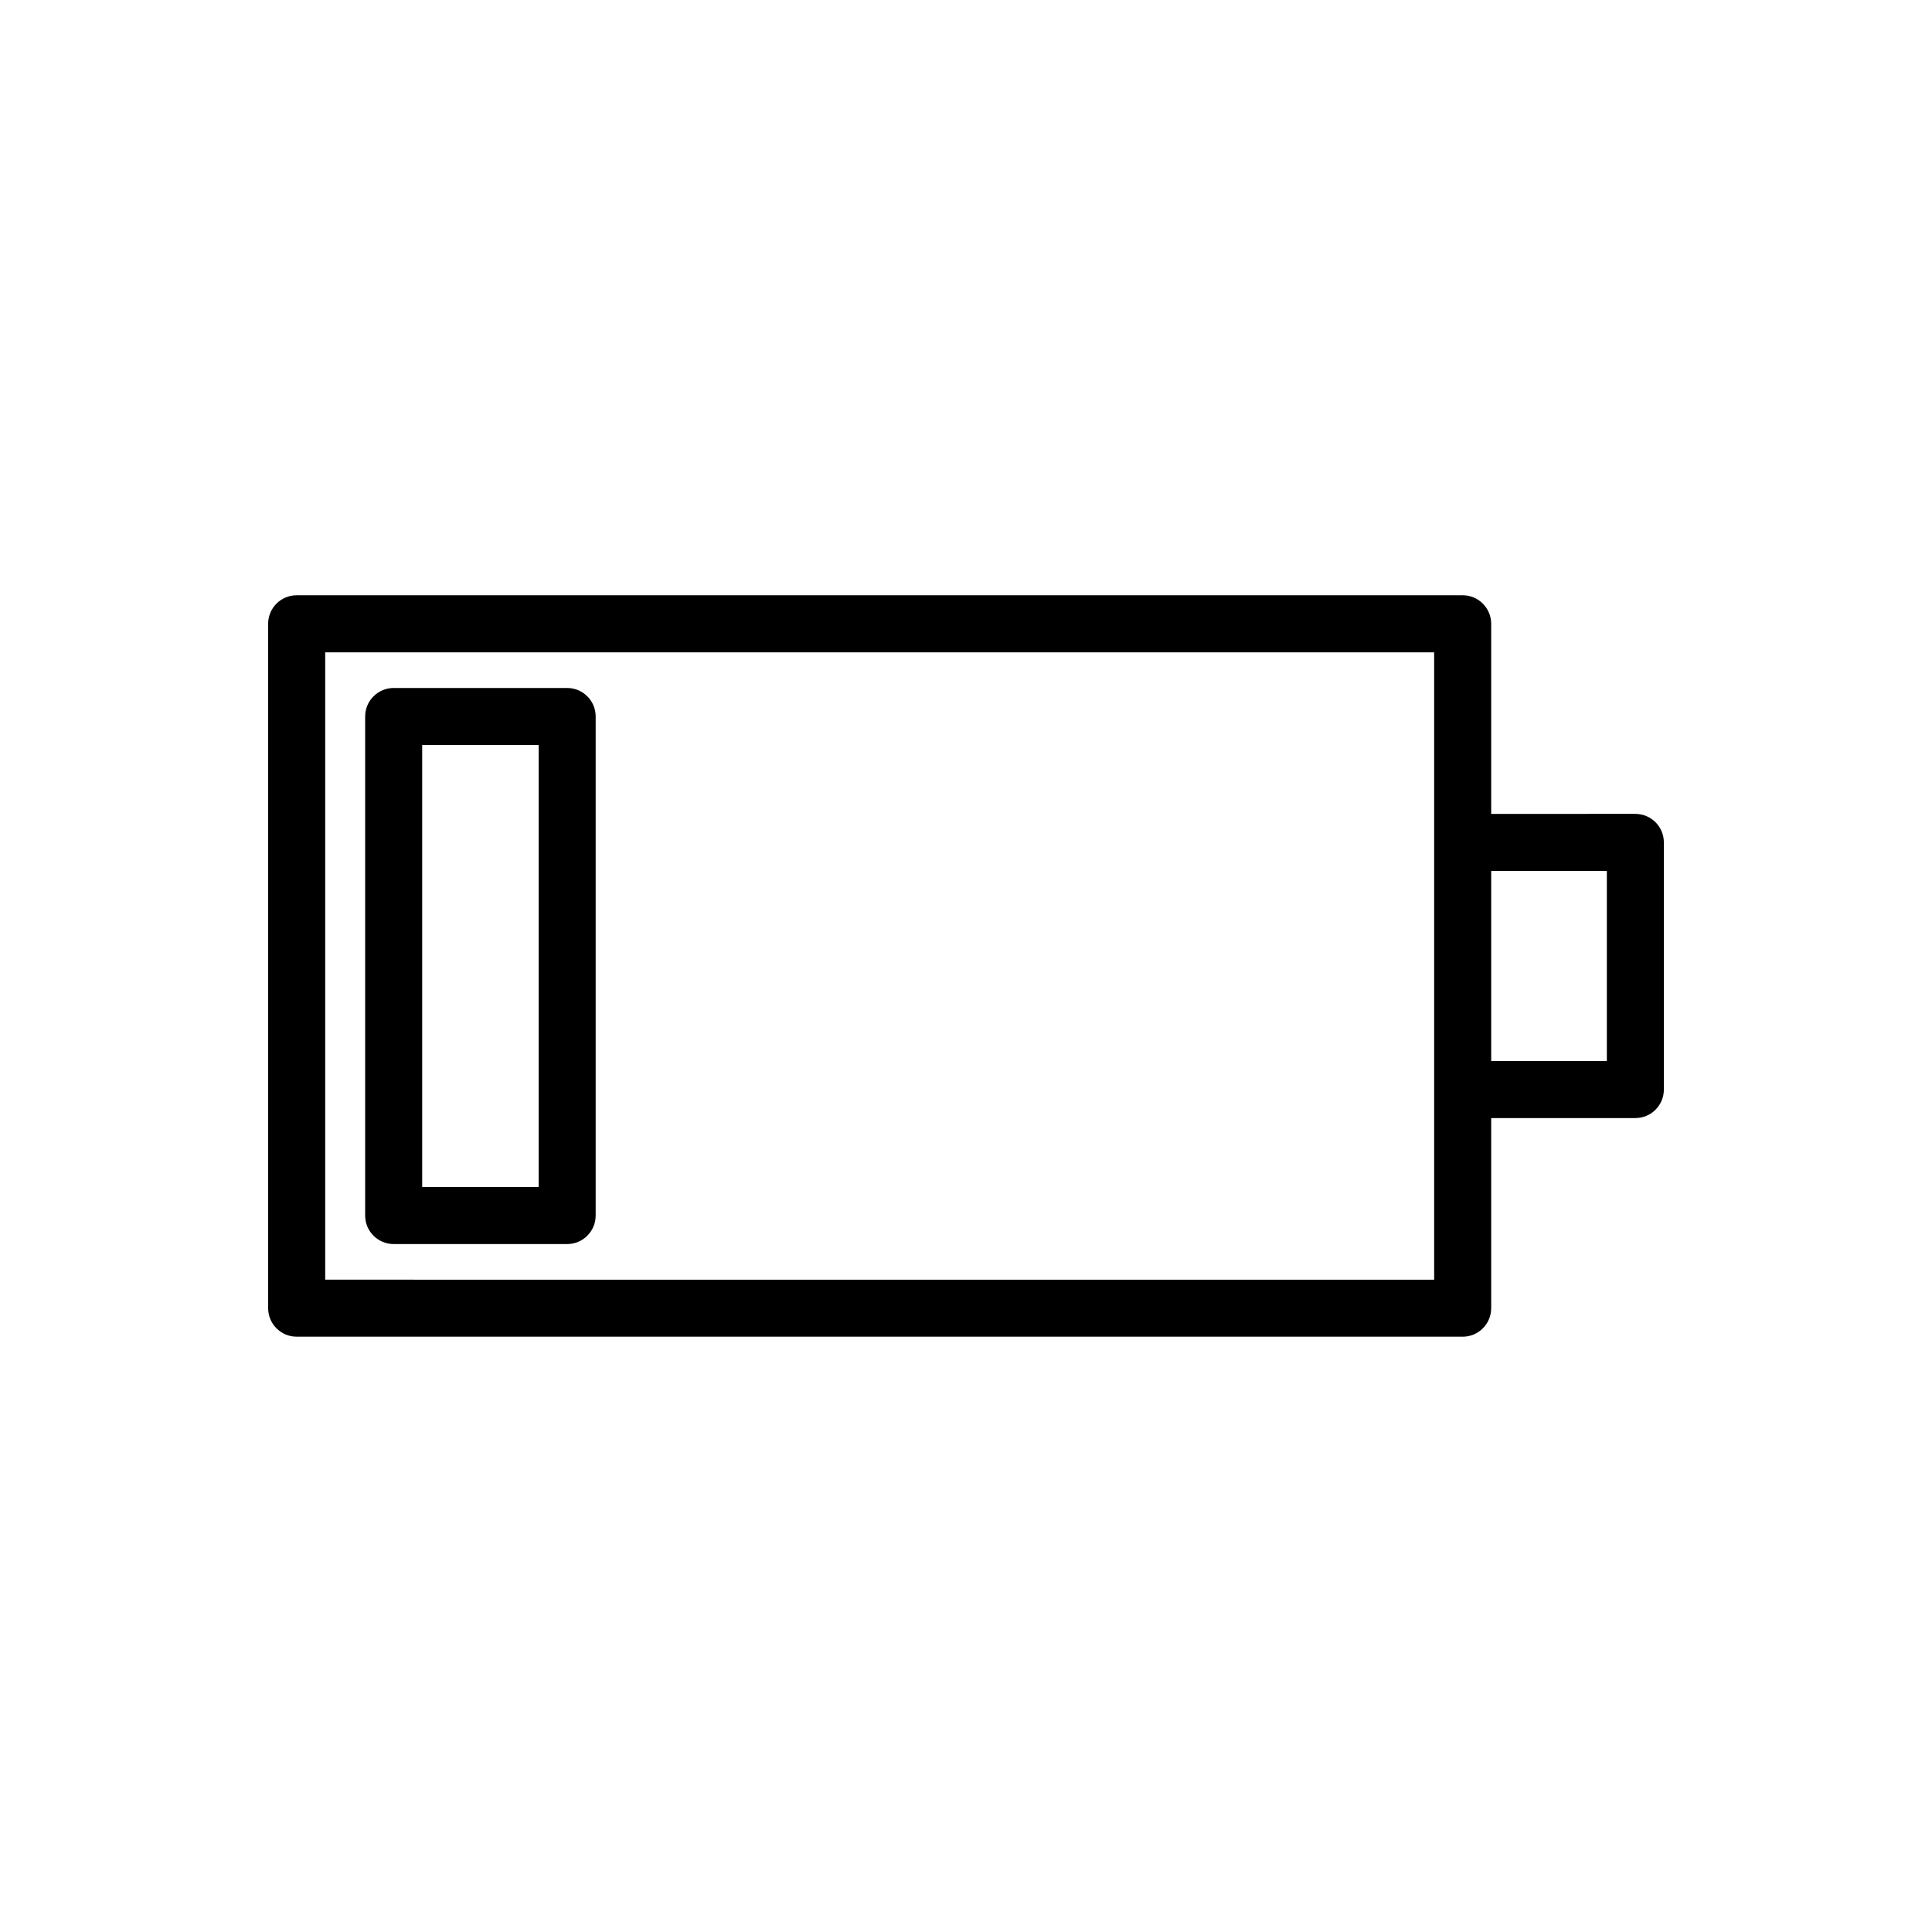
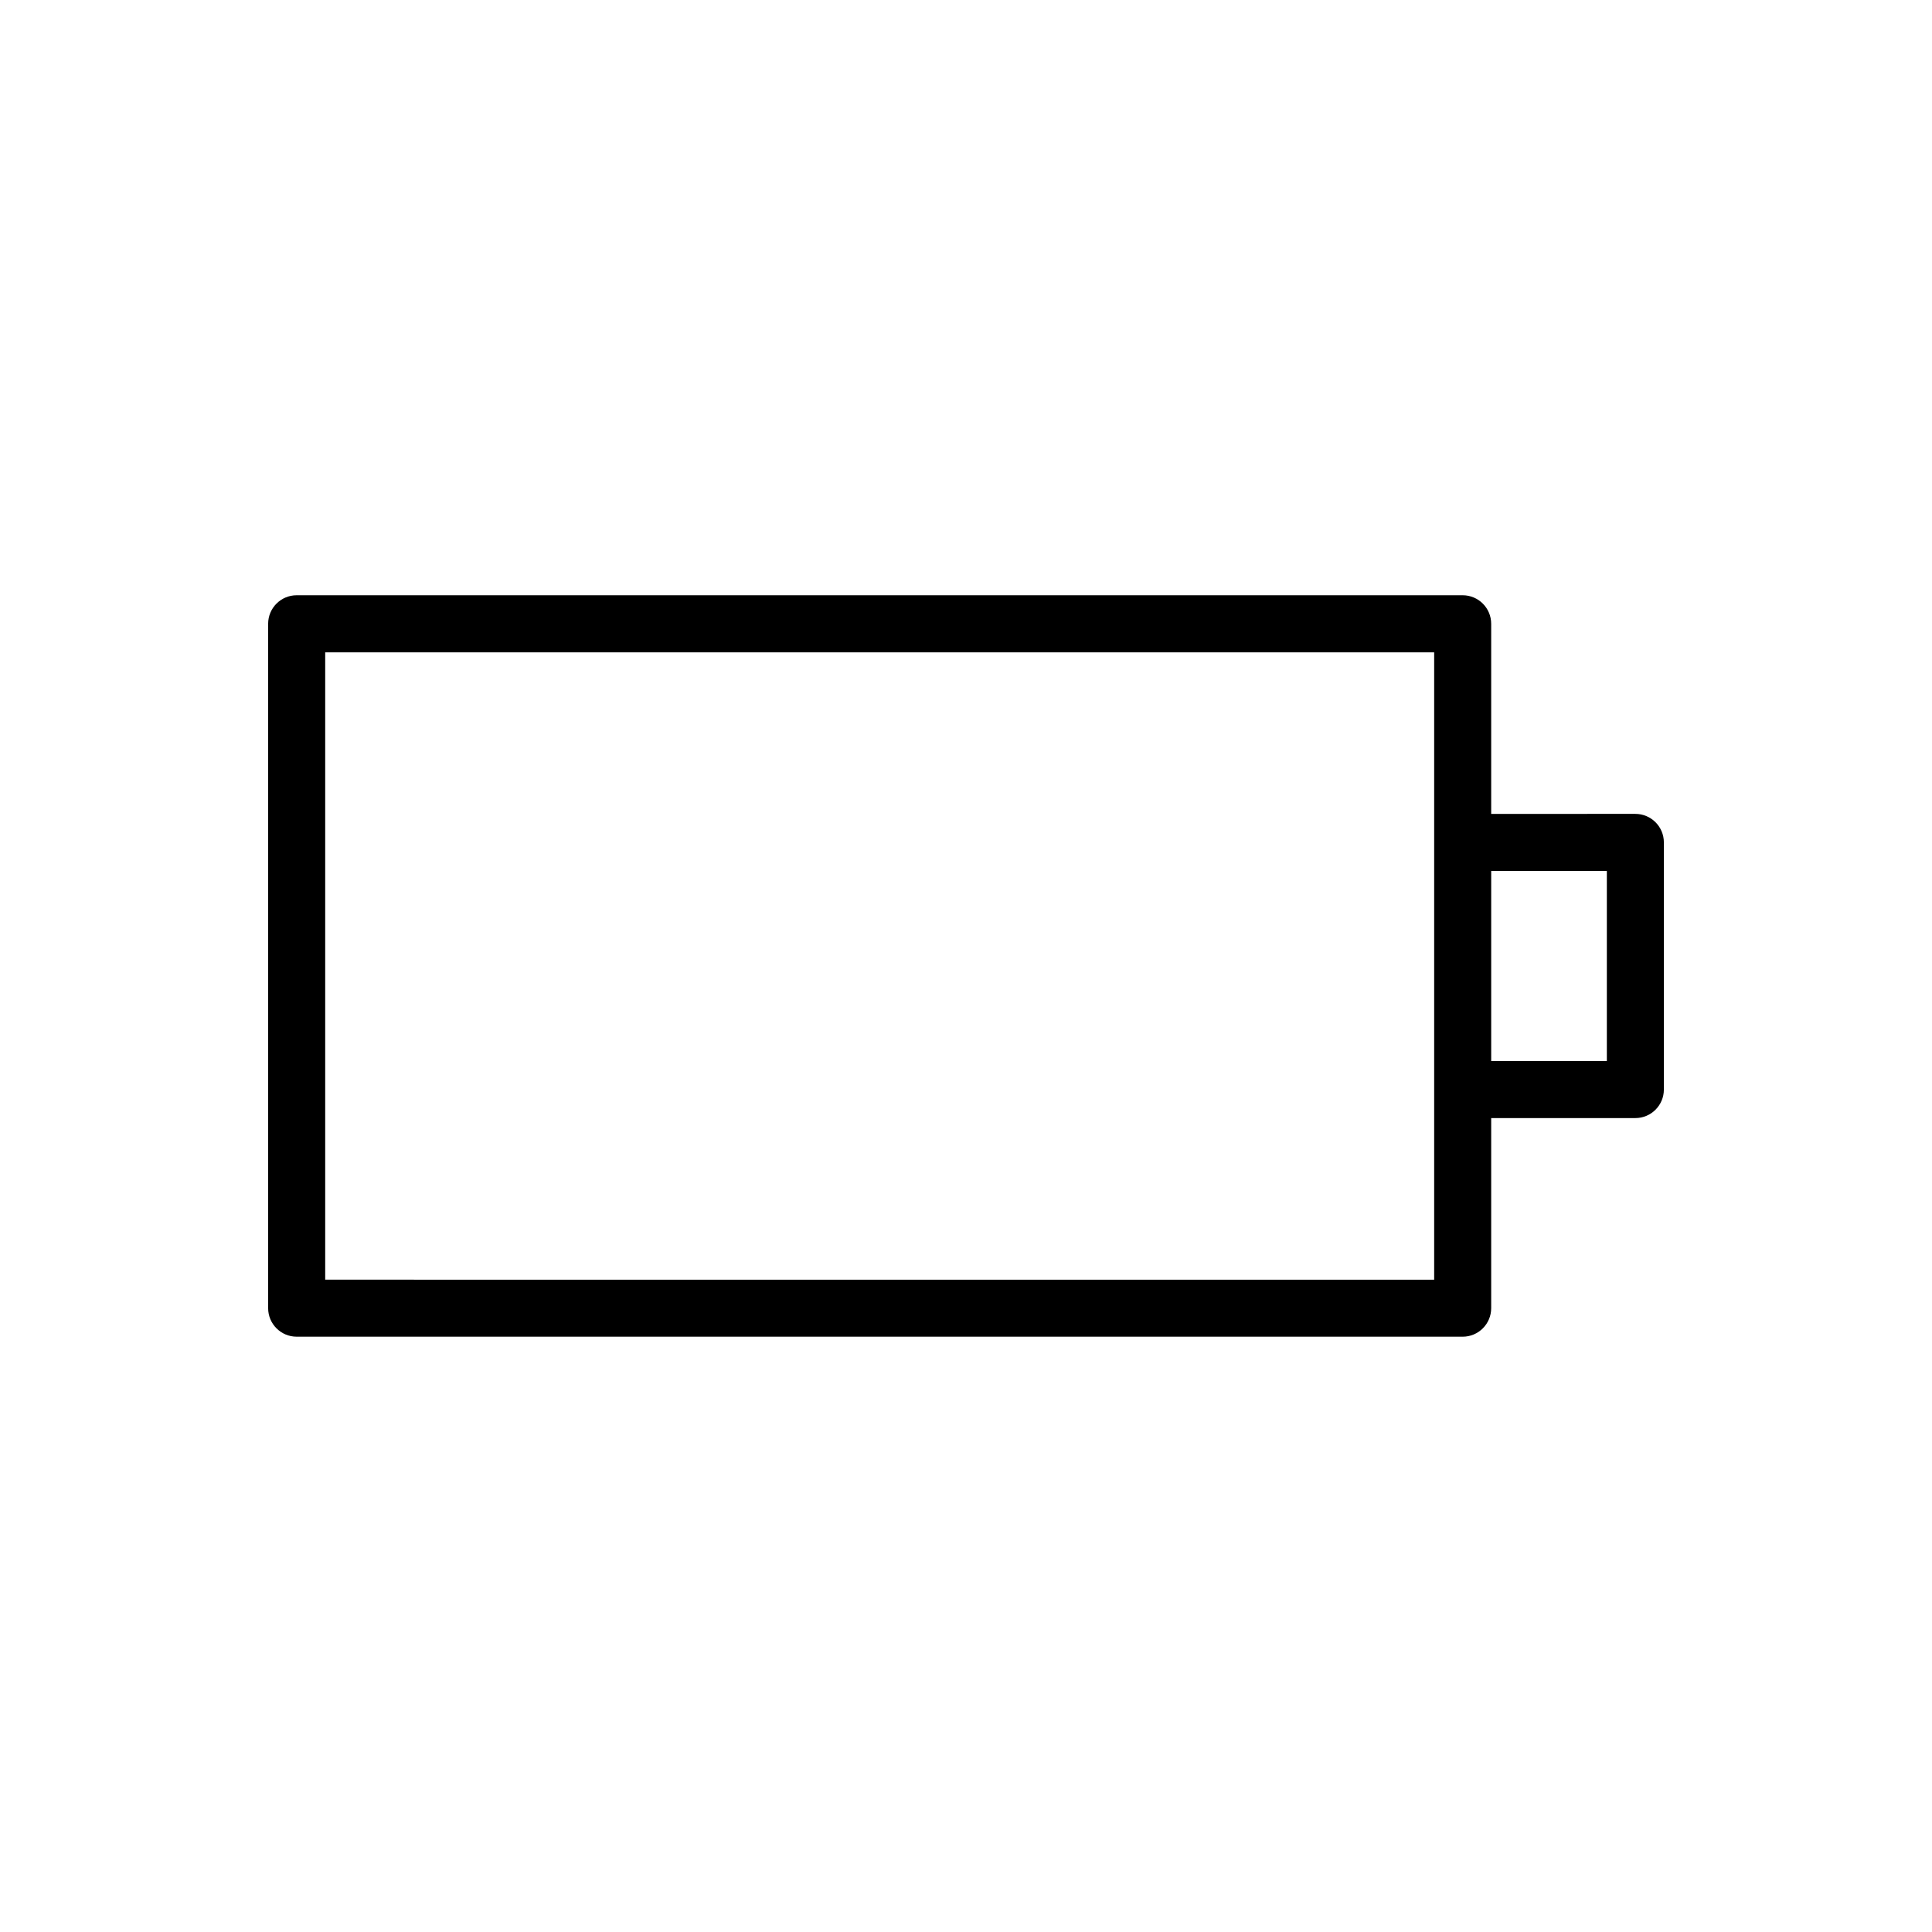
<svg xmlns="http://www.w3.org/2000/svg" fill="#000000" width="800px" height="800px" version="1.1" viewBox="144 144 512 512">
  <g>
    <path d="m222.62 498.24h309c4.172 0 7.559-3.383 7.559-7.559v-50.379h38.203c4.172 0 7.559-3.383 7.559-7.559v-65.496c0-4.176-3.387-7.559-7.559-7.559l-38.203 0.004v-50.383c0-4.176-3.387-7.559-7.559-7.559h-309c-4.172 0-7.559 3.383-7.559 7.559v181.37c0 4.176 3.387 7.559 7.559 7.559zm347.21-123.43v50.383l-30.648-0.004v-50.379zm-339.65-57.938h293.89v166.26l-293.89-0.004z" />
-     <path d="m294.3 326.32h-45.973c-4.172 0-7.559 3.383-7.559 7.559v132.25c0 4.176 3.387 7.559 7.559 7.559h45.973c4.172 0 7.559-3.383 7.559-7.559v-132.25c0-4.176-3.387-7.559-7.559-7.559zm-7.555 132.25h-30.859v-117.14h30.859z" />
  </g>
</svg>